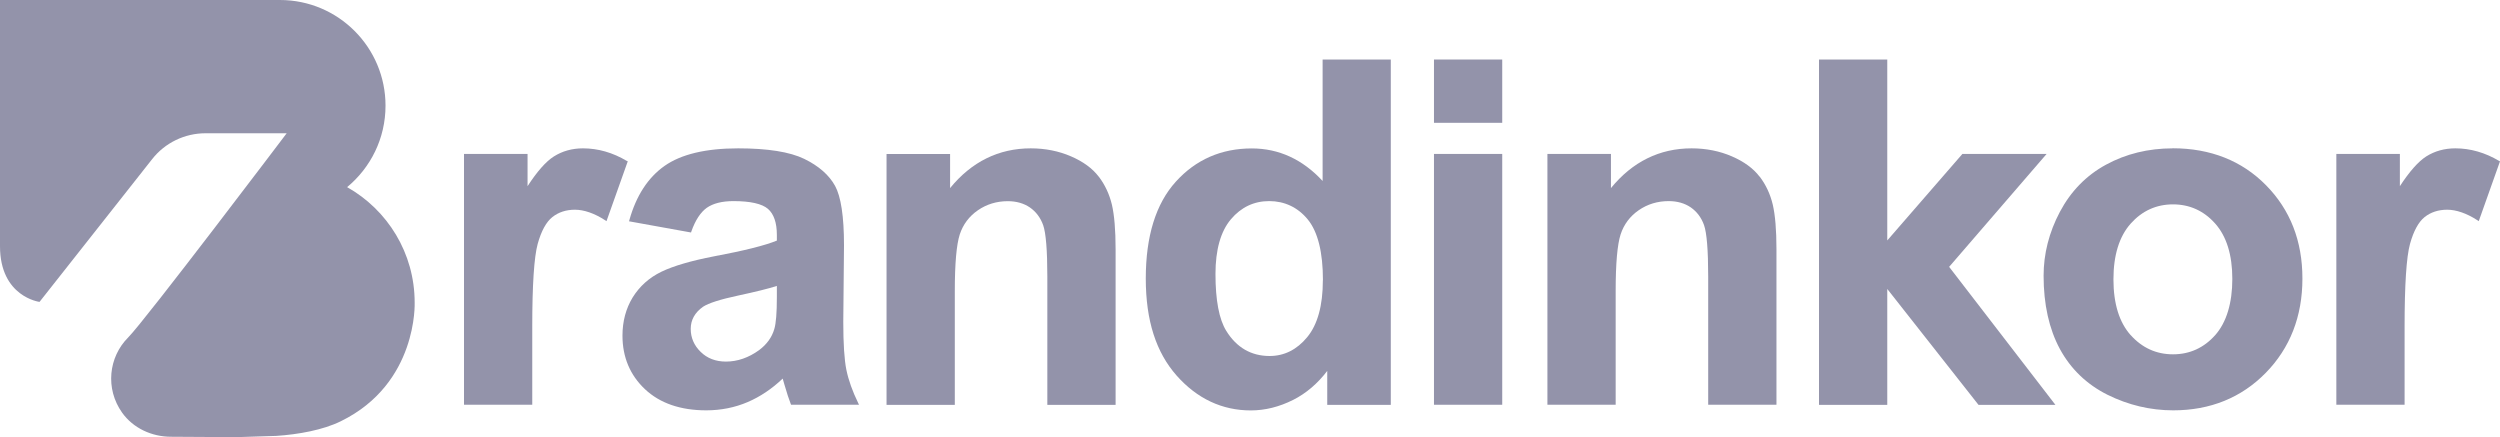
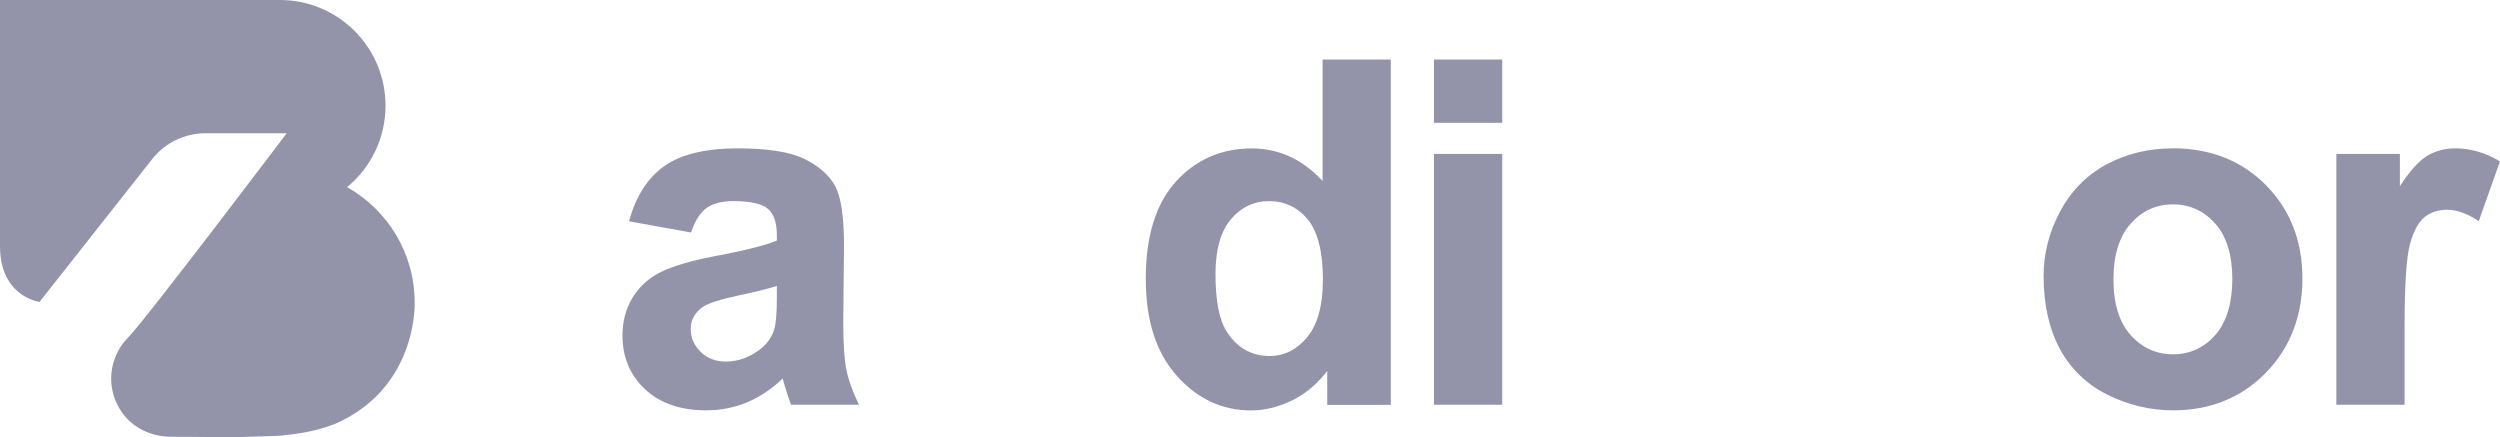
<svg xmlns="http://www.w3.org/2000/svg" width="183" height="32" viewBox="0 0 183 32" fill="none">
-   <path d="M45.886 11.782C44.858 11.169 43.777 10.859 42.672 10.859C41.883 10.859 41.164 11.058 40.539 11.455C39.967 11.817 39.318 12.548 38.617 13.628V11.268H33.965V29.628H38.961V23.921C38.961 20.854 39.096 18.81 39.359 17.852C39.622 16.905 39.984 16.245 40.434 15.889C40.884 15.533 41.439 15.351 42.088 15.351C42.736 15.351 43.508 15.609 44.297 16.123L44.396 16.187L45.951 11.812L45.886 11.771V11.782Z" fill="#9393AA" />
  <path d="M61.956 27.081C61.804 26.334 61.728 25.148 61.728 23.565L61.781 17.951C61.781 15.854 61.559 14.393 61.127 13.605C60.688 12.81 59.929 12.145 58.871 11.63C57.813 11.116 56.183 10.859 54.038 10.859C51.665 10.859 49.854 11.292 48.644 12.145C47.434 12.997 46.57 14.329 46.073 16.099L46.044 16.199L50.508 17.005L50.584 17.016L50.608 16.94C50.9 16.117 51.28 15.539 51.736 15.211C52.197 14.89 52.852 14.721 53.687 14.721C54.926 14.721 55.774 14.913 56.212 15.287C56.644 15.661 56.866 16.304 56.866 17.192V17.612C55.996 17.968 54.453 18.354 52.267 18.763C50.602 19.084 49.304 19.464 48.416 19.89C47.522 20.323 46.815 20.959 46.312 21.771C45.816 22.583 45.565 23.524 45.565 24.57C45.565 26.141 46.12 27.461 47.212 28.489C48.305 29.517 49.813 30.037 51.7 30.037C52.77 30.037 53.793 29.833 54.733 29.43C55.633 29.044 56.498 28.472 57.293 27.712C57.322 27.812 57.363 27.958 57.416 28.139C57.597 28.764 57.755 29.249 57.883 29.57L57.907 29.628H62.88L62.816 29.494C62.401 28.641 62.108 27.823 61.956 27.076V27.081ZM56.866 20.936V21.766C56.866 22.905 56.802 23.682 56.679 24.085C56.504 24.692 56.13 25.206 55.569 25.627C54.804 26.182 53.985 26.468 53.138 26.468C52.39 26.468 51.765 26.229 51.286 25.755C50.806 25.288 50.561 24.721 50.561 24.073C50.561 23.424 50.859 22.881 51.461 22.455C51.858 22.192 52.729 21.912 54.05 21.631C55.3 21.363 56.247 21.129 56.866 20.93V20.936Z" fill="#9393AA" />
-   <path d="M80.428 12.933C79.973 12.331 79.289 11.829 78.395 11.444C77.507 11.058 76.513 10.859 75.45 10.859C73.106 10.859 71.119 11.841 69.547 13.768V11.274H64.895V29.634H69.892V21.31C69.892 19.295 70.015 17.904 70.254 17.162C70.494 16.432 70.938 15.836 71.581 15.392C72.224 14.948 72.96 14.726 73.772 14.726C74.403 14.726 74.947 14.884 75.391 15.188C75.835 15.498 76.162 15.93 76.361 16.485C76.56 17.051 76.665 18.319 76.665 20.264V29.634H81.662V18.243C81.662 16.835 81.568 15.743 81.393 14.989C81.212 14.23 80.89 13.535 80.434 12.933H80.428Z" fill="#9393AA" />
  <path d="M96.815 4.357V13.248C95.354 11.665 93.607 10.865 91.632 10.865C89.399 10.865 87.529 11.683 86.068 13.301C84.607 14.913 83.871 17.297 83.871 20.387C83.871 23.477 84.631 25.796 86.127 27.49C87.629 29.184 89.458 30.043 91.562 30.043C92.596 30.043 93.636 29.786 94.659 29.272C95.6 28.799 96.441 28.086 97.154 27.151V29.634H101.806V4.357H96.809H96.815ZM96.833 20.521C96.833 22.361 96.447 23.763 95.687 24.68C94.933 25.597 94.004 26.059 92.935 26.059C91.585 26.059 90.516 25.44 89.762 24.219C89.236 23.372 88.973 21.97 88.973 20.054C88.973 18.284 89.353 16.934 90.106 16.046C90.855 15.164 91.795 14.72 92.906 14.72C94.016 14.72 94.998 15.17 95.728 16.064C96.465 16.963 96.839 18.459 96.839 20.515L96.833 20.521Z" fill="#9393AA" />
  <path d="M20.237 31.907C21.838 31.801 23.662 31.474 24.953 30.832C30.598 28.069 30.353 22.145 30.353 22.145C30.353 18.518 28.36 15.363 25.409 13.698C27.127 12.279 28.22 10.135 28.22 7.734C28.22 3.464 24.76 0 20.488 0H0V18.021C0 21.731 2.893 22.099 2.893 22.099L11.138 11.648C12.079 10.45 13.523 9.755 15.042 9.755H20.985C20.985 9.755 10.612 23.471 9.385 24.698C7.942 26.141 7.696 28.454 8.935 30.201C9.748 31.346 11.115 31.971 12.518 31.971L17.298 32L20.237 31.907Z" fill="#9393AA" />
  <path d="M109.963 11.268H104.967V29.628H109.963V11.268Z" fill="#9393AA" />
-   <path d="M128.803 12.933C128.348 12.331 127.664 11.829 126.77 11.444C125.882 11.058 124.888 10.859 123.824 10.859C121.481 10.859 119.494 11.841 117.922 13.768V11.268H113.271V29.628H118.267V21.304C118.267 19.289 118.39 17.893 118.629 17.157C118.869 16.426 119.313 15.831 119.956 15.387C120.599 14.943 121.335 14.721 122.147 14.721C122.778 14.721 123.322 14.878 123.766 15.182C124.21 15.492 124.537 15.924 124.736 16.479C124.935 17.046 125.04 18.313 125.04 20.258V29.628H130.037V18.237C130.037 16.829 129.943 15.737 129.768 14.983C129.587 14.218 129.265 13.529 128.809 12.927L128.803 12.933Z" fill="#9393AA" />
-   <path d="M149.812 11.268H143.647L138.148 17.6V4.357H133.151V29.634H138.148V21.152L144.798 29.599L144.827 29.634H150.455L142.677 19.534L149.812 11.268Z" fill="#9393AA" />
  <path d="M159.046 10.859C157.258 10.859 155.616 11.262 154.167 12.051C152.711 12.84 151.578 14.008 150.783 15.509C149.988 17.011 149.591 18.582 149.591 20.188C149.591 22.28 149.994 24.085 150.783 25.545C151.578 27.011 152.752 28.139 154.272 28.898C155.791 29.652 157.41 30.037 159.081 30.037C161.787 30.037 164.066 29.114 165.848 27.297C167.631 25.481 168.537 23.156 168.537 20.393C168.537 17.63 167.642 15.357 165.872 13.558C164.107 11.765 161.804 10.854 159.04 10.854L159.046 10.859ZM155.966 24.534C155.131 23.6 154.704 22.227 154.704 20.451C154.704 18.675 155.131 17.308 155.966 16.368C156.802 15.433 157.842 14.96 159.064 14.96C160.285 14.96 161.325 15.433 162.155 16.368C162.985 17.303 163.406 18.664 163.406 20.416C163.406 22.169 162.985 23.594 162.155 24.529C161.325 25.463 160.285 25.936 159.064 25.936C157.842 25.936 156.802 25.463 155.966 24.529V24.534Z" fill="#9393AA" />
  <path d="M182.941 11.782C181.912 11.169 180.831 10.859 179.727 10.859C178.938 10.859 178.219 11.058 177.594 11.455C177.021 11.823 176.372 12.553 175.671 13.628V11.268H171.02V29.628H176.016V23.921C176.016 20.854 176.15 18.81 176.413 17.852C176.676 16.905 177.039 16.245 177.483 15.889C177.933 15.533 178.488 15.351 179.137 15.351C179.785 15.351 180.557 15.609 181.346 16.123L181.445 16.187L182.999 11.812L182.935 11.771L182.941 11.782Z" fill="#9393AA" />
  <path d="M109.963 4.357H104.967V8.99H109.963V4.357Z" fill="#9393AA" />
</svg>